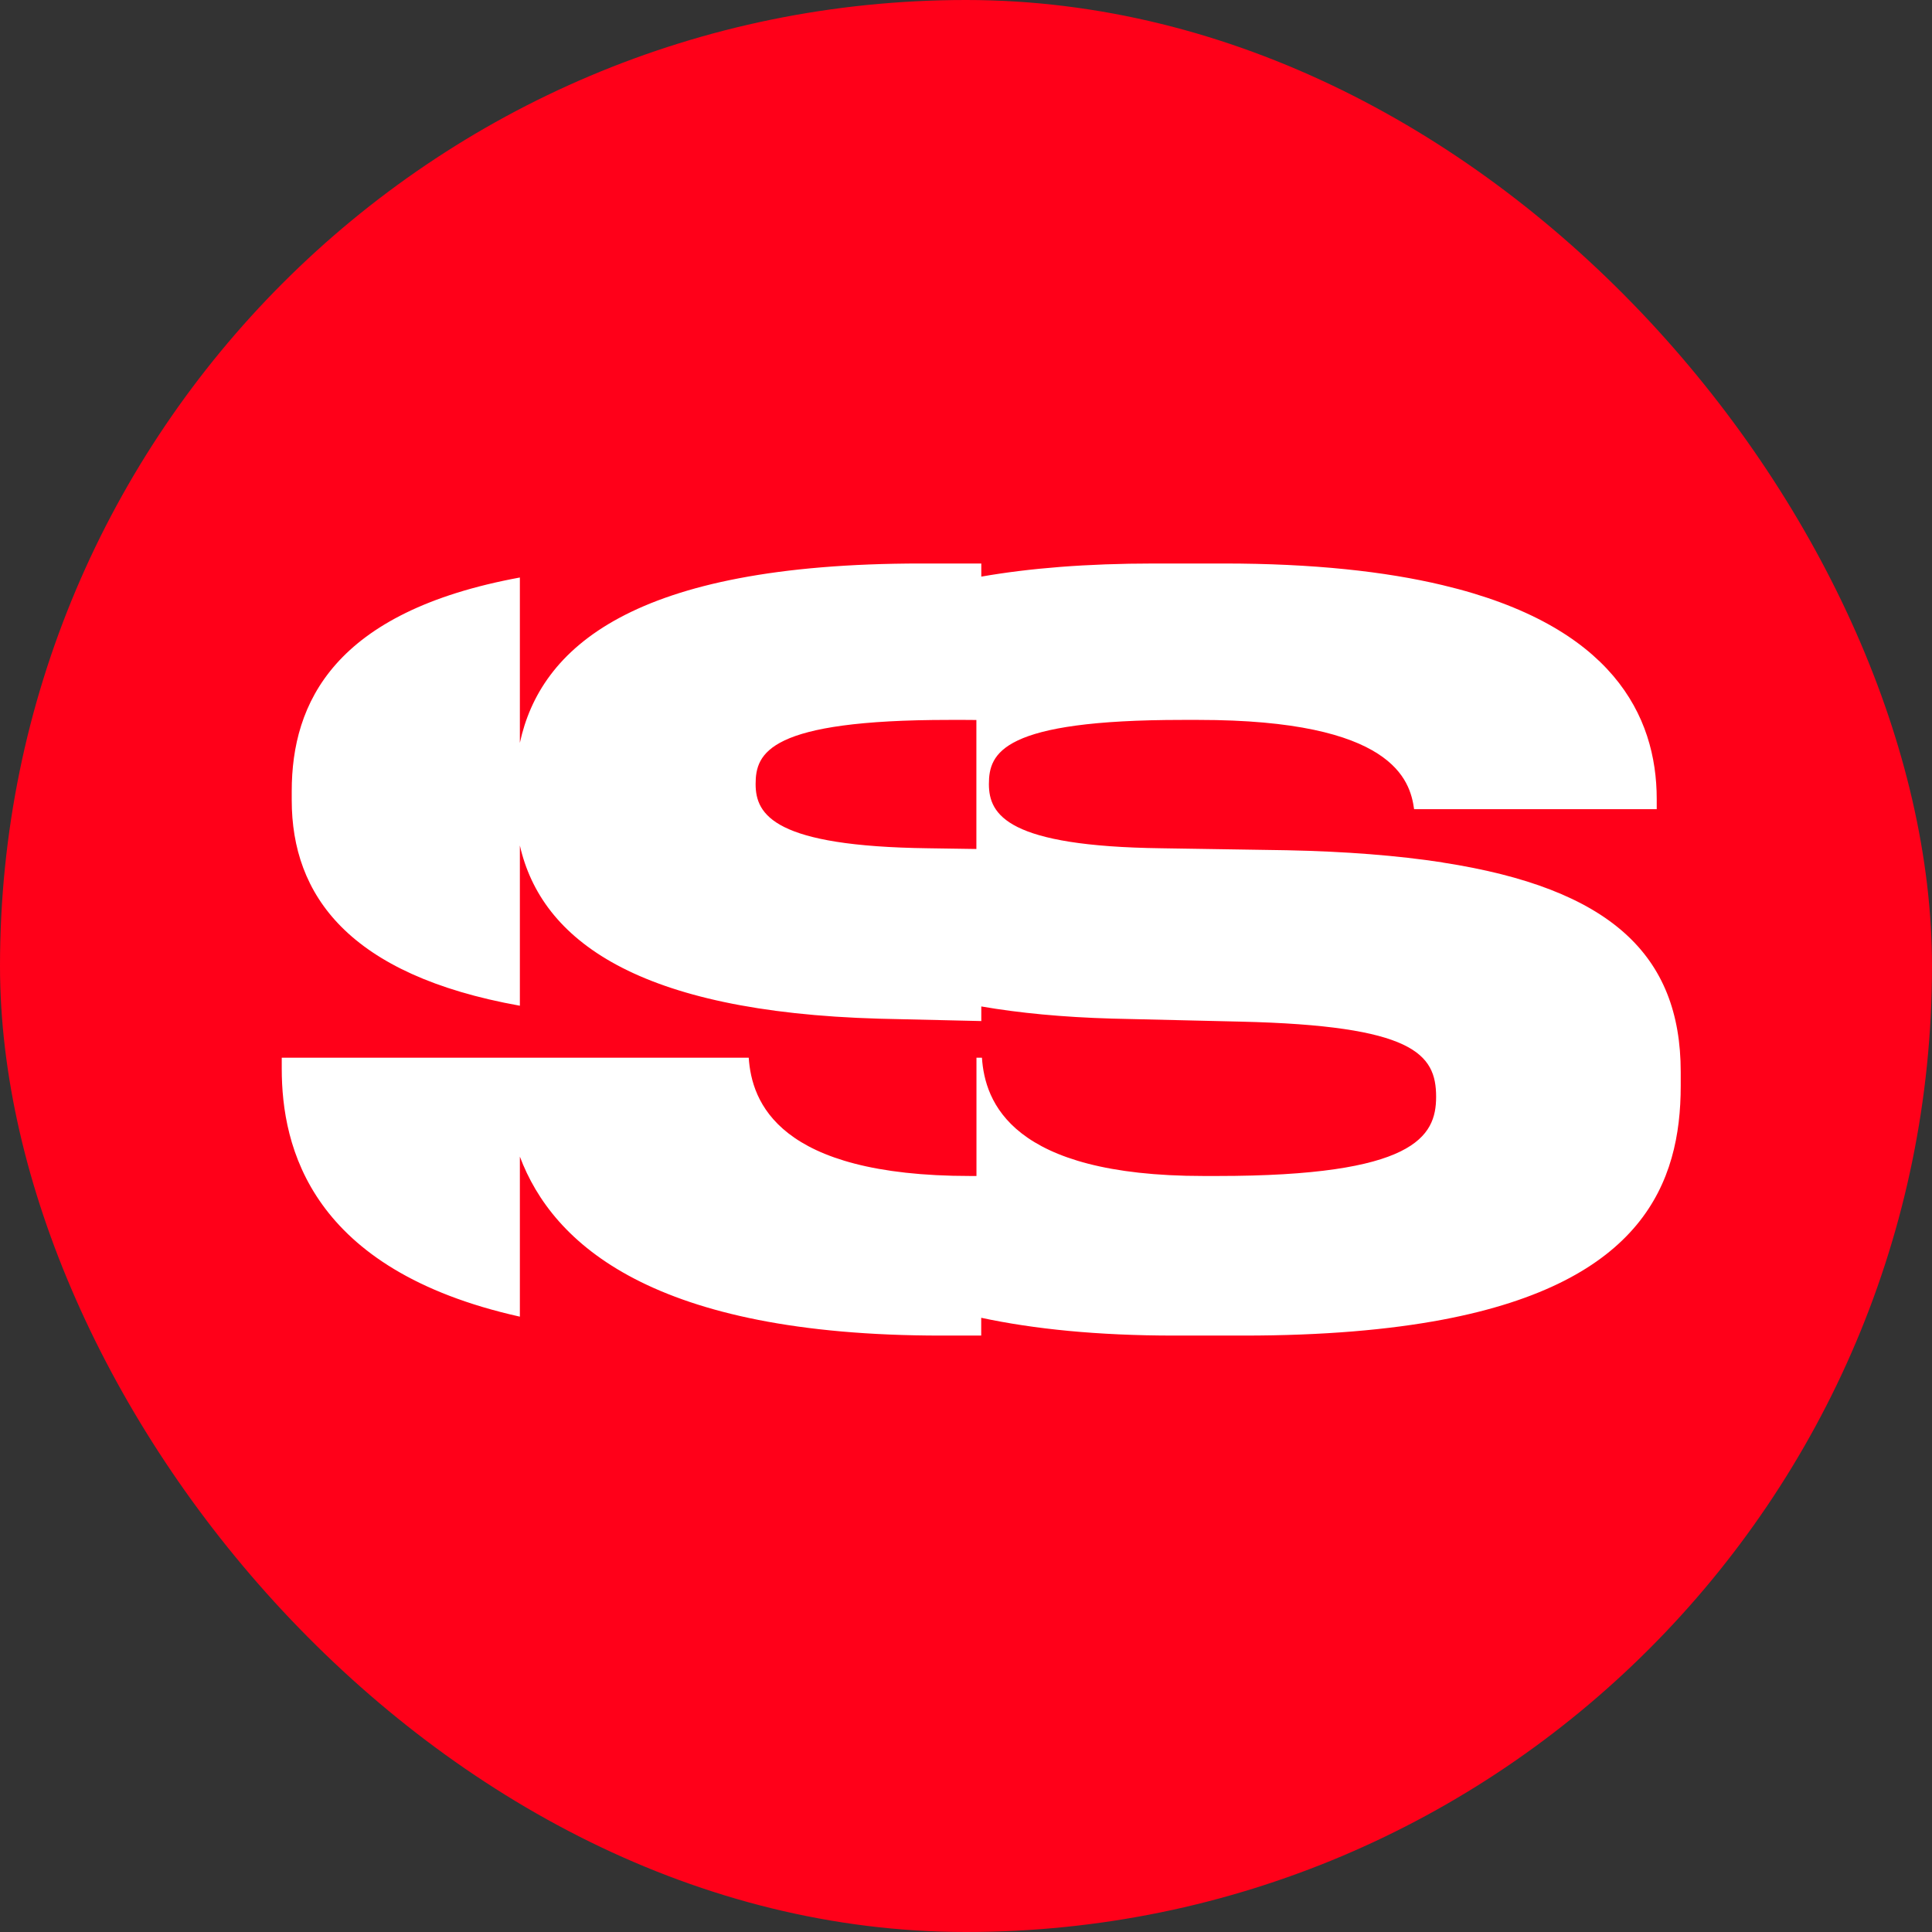
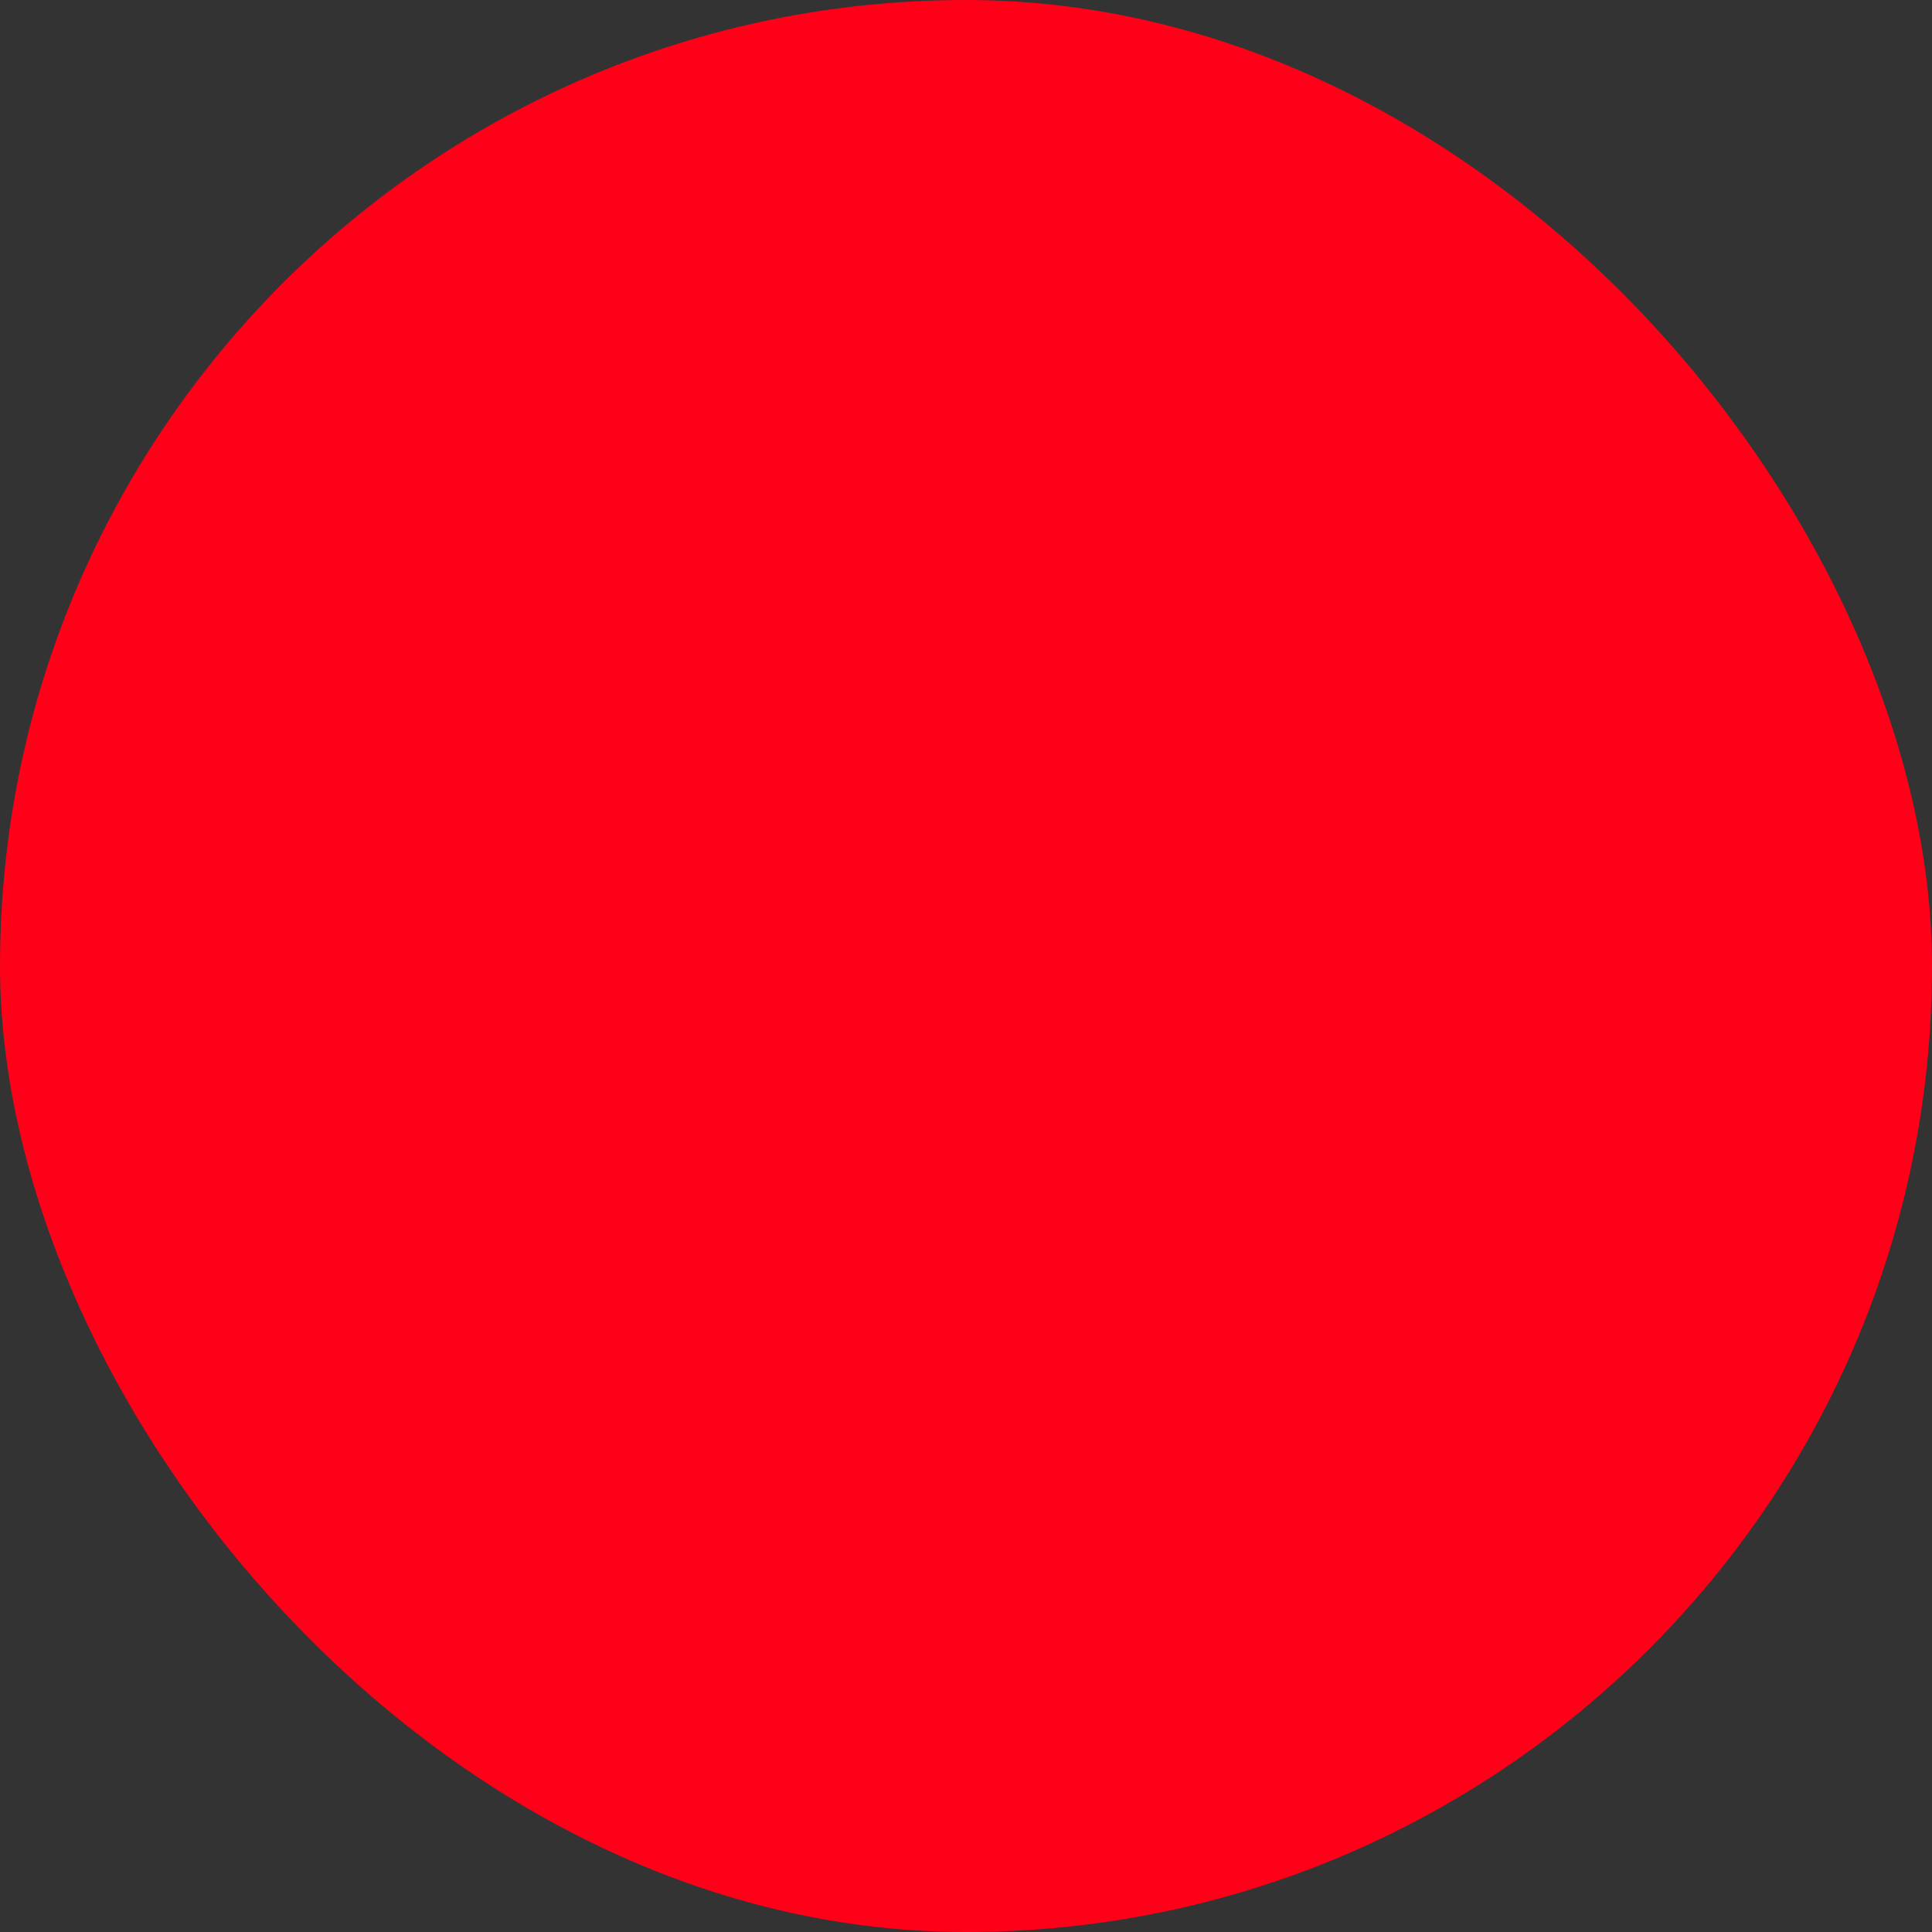
<svg xmlns="http://www.w3.org/2000/svg" width="48" height="48" viewBox="0 0 48 48" fill="none">
  <rect x="0" y="0" width="48" height="48" fill="#333333" stroke="none" />
  <rect width="48" height="48" rx="24" fill="#FF0019" />
  <g clip-path="url(#clip0_54_5)">
-     <path d="M35.841 21.427C34.727 21.256 33.44 21.154 31.968 21.124L28.854 21.075C25.044 21.026 24.569 20.252 24.569 19.48C24.569 18.708 24.893 17.886 29.377 17.886H29.776C34.609 17.886 35.033 19.381 35.133 20.104H41.161V19.855C41.161 17.774 40.051 15.538 35.843 14.538C34.414 14.197 32.626 14 30.4 14H28.681C26.986 14 25.569 14.118 24.38 14.326V14H22.885C15.684 14 13.421 16.114 12.916 18.456V14.348C8.297 15.197 7.248 17.464 7.248 19.655V19.88C7.248 22.234 8.654 24.223 12.916 24.987V21.006C13.45 23.358 15.838 25.138 21.838 25.309L24.38 25.368V25.005C25.323 25.168 26.402 25.272 27.634 25.307L30.823 25.382C35.108 25.482 35.68 26.178 35.68 27.25C35.68 28.245 35.133 29.217 30.249 29.217H29.901C25.119 29.217 24.469 27.374 24.396 26.278H24.26V29.217H24.107C19.325 29.217 18.675 27.374 18.602 26.278H7V26.553C7 28.498 7.711 31.551 12.916 32.712V28.736C13.733 30.909 16.223 33.182 23.382 33.182H24.378V32.74C25.681 33.019 27.261 33.182 29.178 33.182H30.897C32.876 33.182 34.503 33.039 35.841 32.787C40.798 31.85 41.757 29.392 41.757 26.979V26.631C41.757 23.722 40.004 22.071 35.841 21.429V21.427ZM24.258 21.093L23.058 21.075C19.248 21.026 18.773 20.252 18.773 19.48C18.773 18.708 19.097 17.886 23.581 17.886H23.981C24.076 17.886 24.168 17.886 24.258 17.888V21.093Z" fill="white" />
+     <path d="M35.841 21.427C34.727 21.256 33.44 21.154 31.968 21.124L28.854 21.075C25.044 21.026 24.569 20.252 24.569 19.48C24.569 18.708 24.893 17.886 29.377 17.886H29.776C34.609 17.886 35.033 19.381 35.133 20.104H41.161V19.855C41.161 17.774 40.051 15.538 35.843 14.538C34.414 14.197 32.626 14 30.4 14H28.681C26.986 14 25.569 14.118 24.38 14.326V14H22.885C15.684 14 13.421 16.114 12.916 18.456V14.348C8.297 15.197 7.248 17.464 7.248 19.655V19.88C7.248 22.234 8.654 24.223 12.916 24.987V21.006C13.45 23.358 15.838 25.138 21.838 25.309L24.38 25.368V25.005C25.323 25.168 26.402 25.272 27.634 25.307L30.823 25.382C35.108 25.482 35.68 26.178 35.68 27.25C35.68 28.245 35.133 29.217 30.249 29.217H29.901C25.119 29.217 24.469 27.374 24.396 26.278H24.26V29.217H24.107C19.325 29.217 18.675 27.374 18.602 26.278H7V26.553C7 28.498 7.711 31.551 12.916 32.712V28.736C13.733 30.909 16.223 33.182 23.382 33.182H24.378C25.681 33.019 27.261 33.182 29.178 33.182H30.897C32.876 33.182 34.503 33.039 35.841 32.787C40.798 31.85 41.757 29.392 41.757 26.979V26.631C41.757 23.722 40.004 22.071 35.841 21.429V21.427ZM24.258 21.093L23.058 21.075C19.248 21.026 18.773 20.252 18.773 19.48C18.773 18.708 19.097 17.886 23.581 17.886H23.981C24.076 17.886 24.168 17.886 24.258 17.888V21.093Z" fill="white" />
  </g>
  <defs>
    <clipPath id="clip0_54_5">
-       <rect width="34.757" height="19.18" fill="white" transform="translate(7 14)" />
-     </clipPath>
+       </clipPath>
  </defs>
</svg>